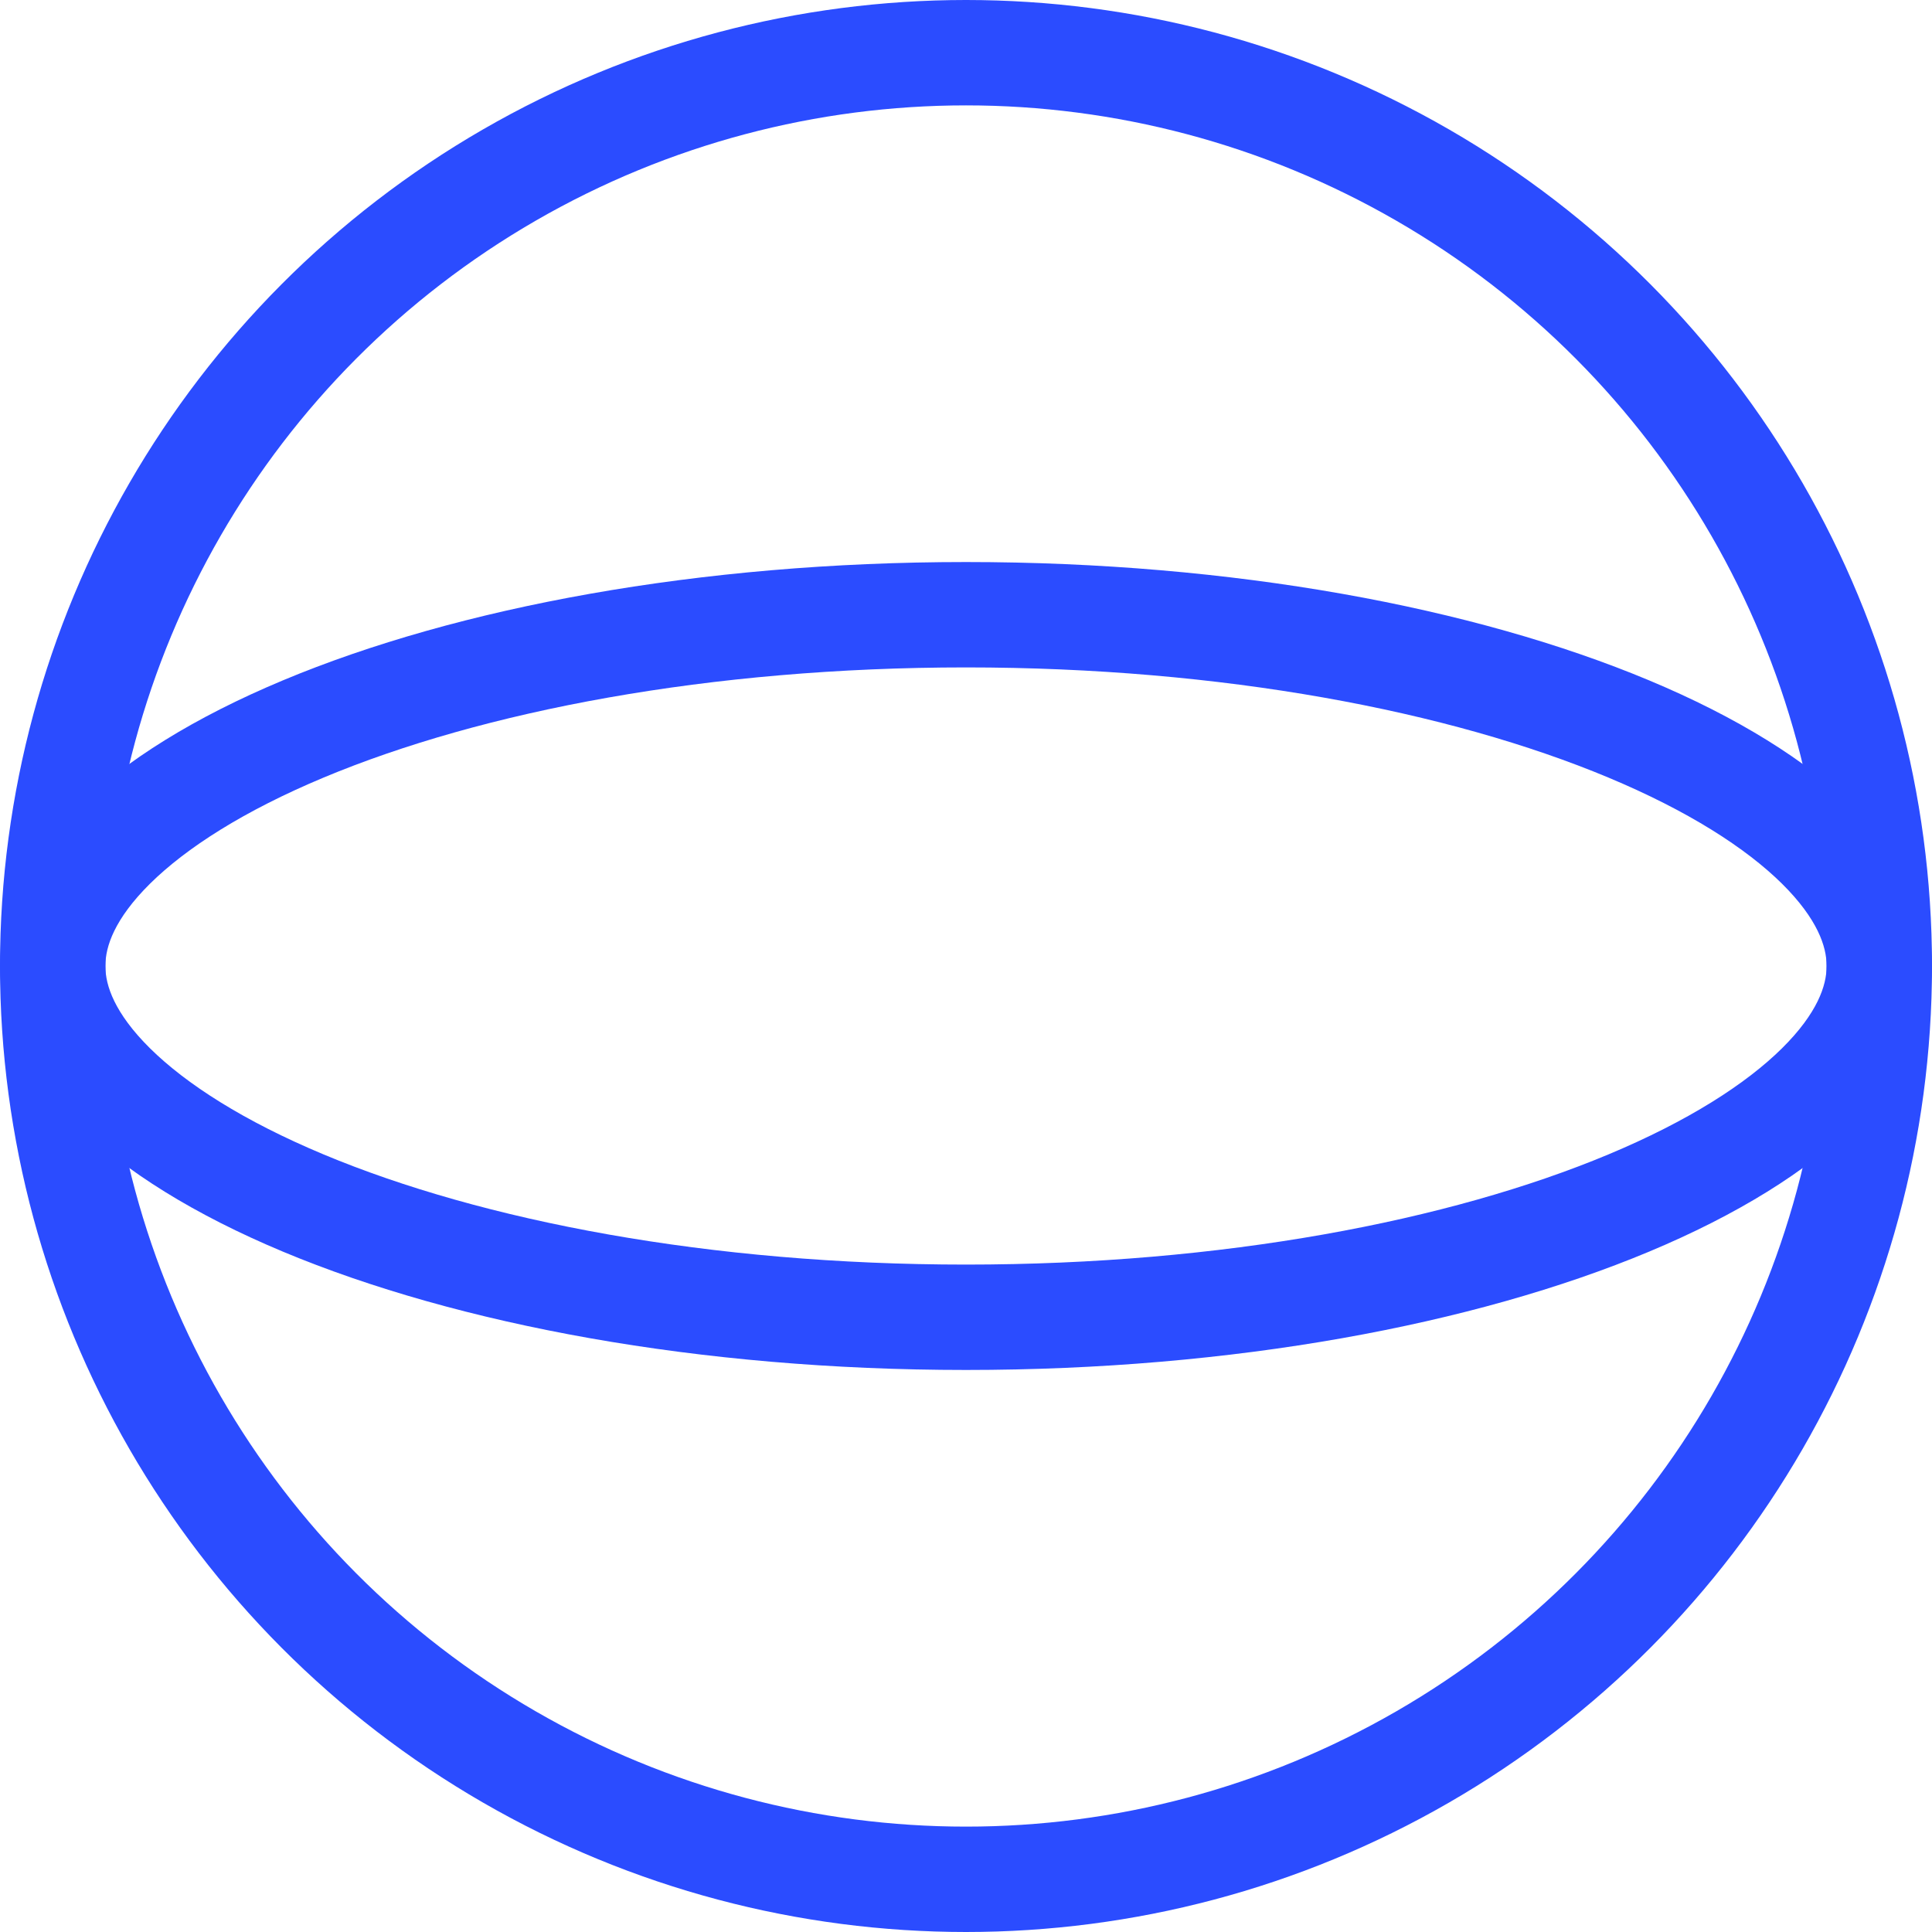
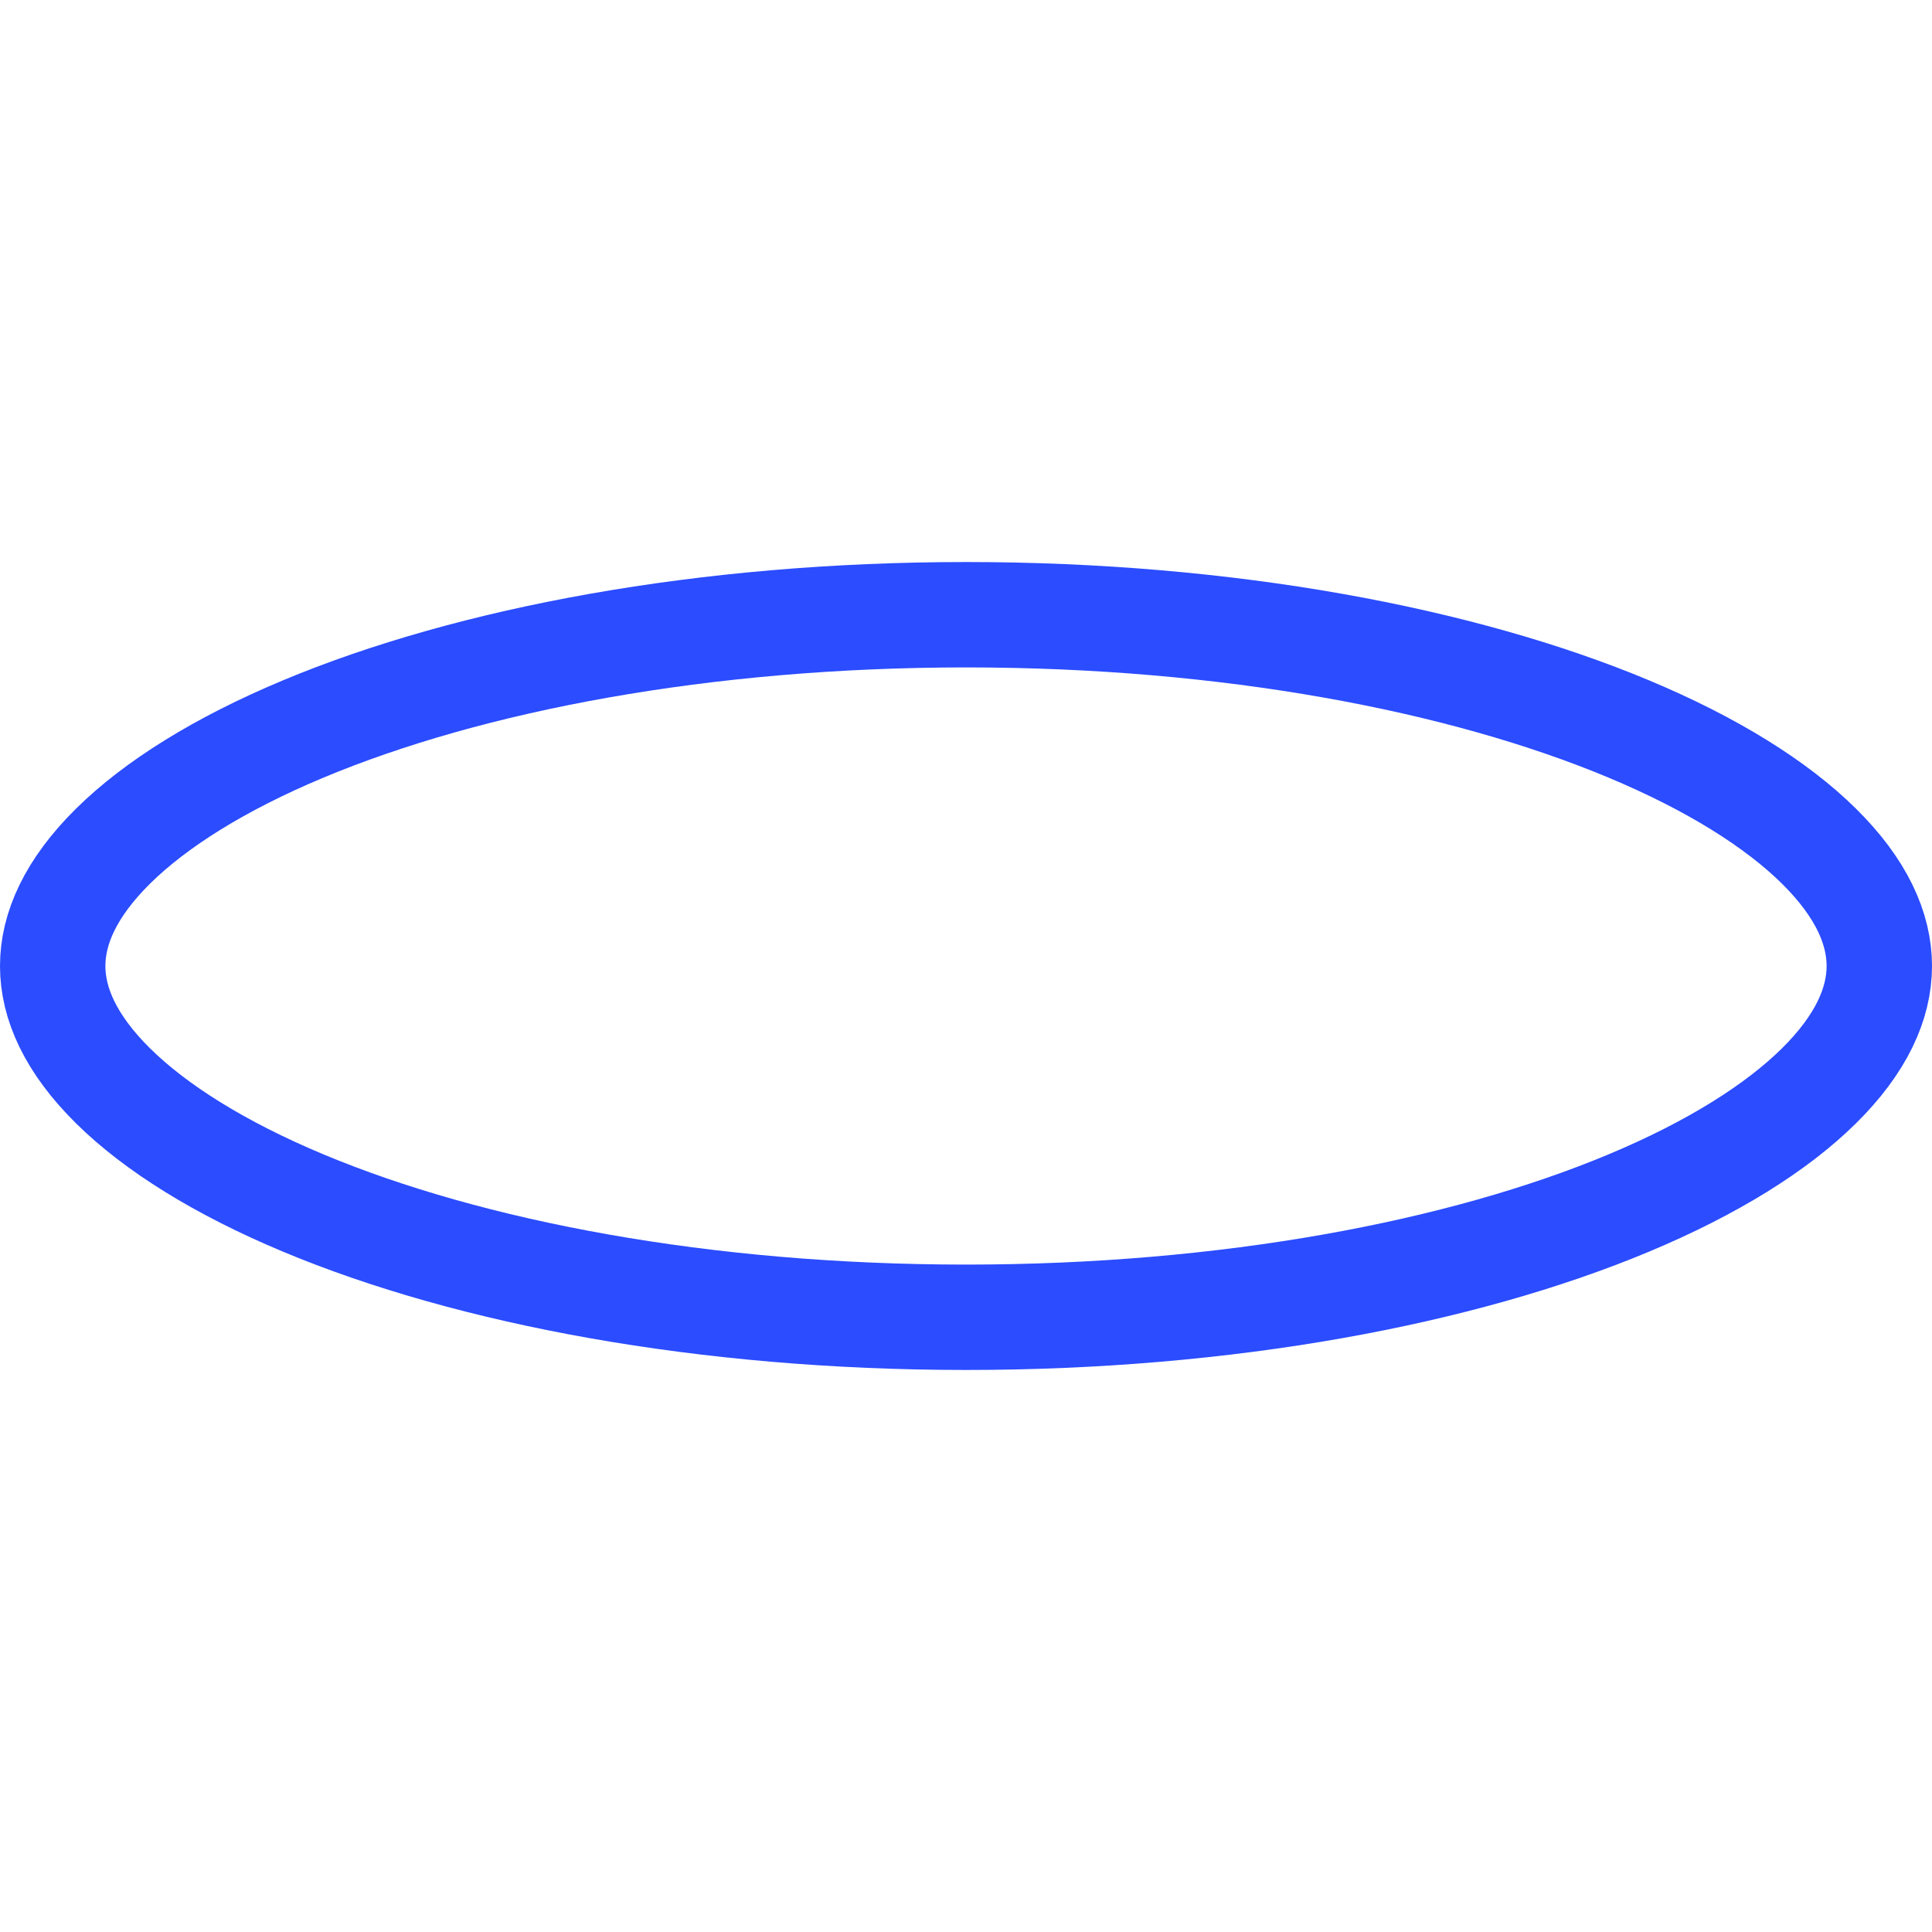
<svg xmlns="http://www.w3.org/2000/svg" width="55" height="55" viewBox="0 0 55 55" fill="none">
-   <circle cx="27.5" cy="27.5" r="26" stroke="#2B4CFF" stroke-width="3" />
  <path d="M53.5 27.5C53.5 28.567 52.989 29.718 51.784 30.91C50.574 32.106 48.746 33.253 46.367 34.248C41.614 36.235 34.945 37.5 27.5 37.5C20.055 37.5 13.386 36.235 8.633 34.248C6.254 33.253 4.426 32.106 3.216 30.91C2.011 29.718 1.5 28.567 1.5 27.5C1.5 26.433 2.011 25.282 3.216 24.09C4.426 22.894 6.254 21.747 8.633 20.752C13.386 18.765 20.055 17.5 27.5 17.5C34.945 17.5 41.614 18.765 46.367 20.752C48.746 21.747 50.574 22.894 51.784 24.09C52.989 25.282 53.5 26.433 53.5 27.5Z" stroke="#2B4CFF" stroke-width="3" />
</svg>